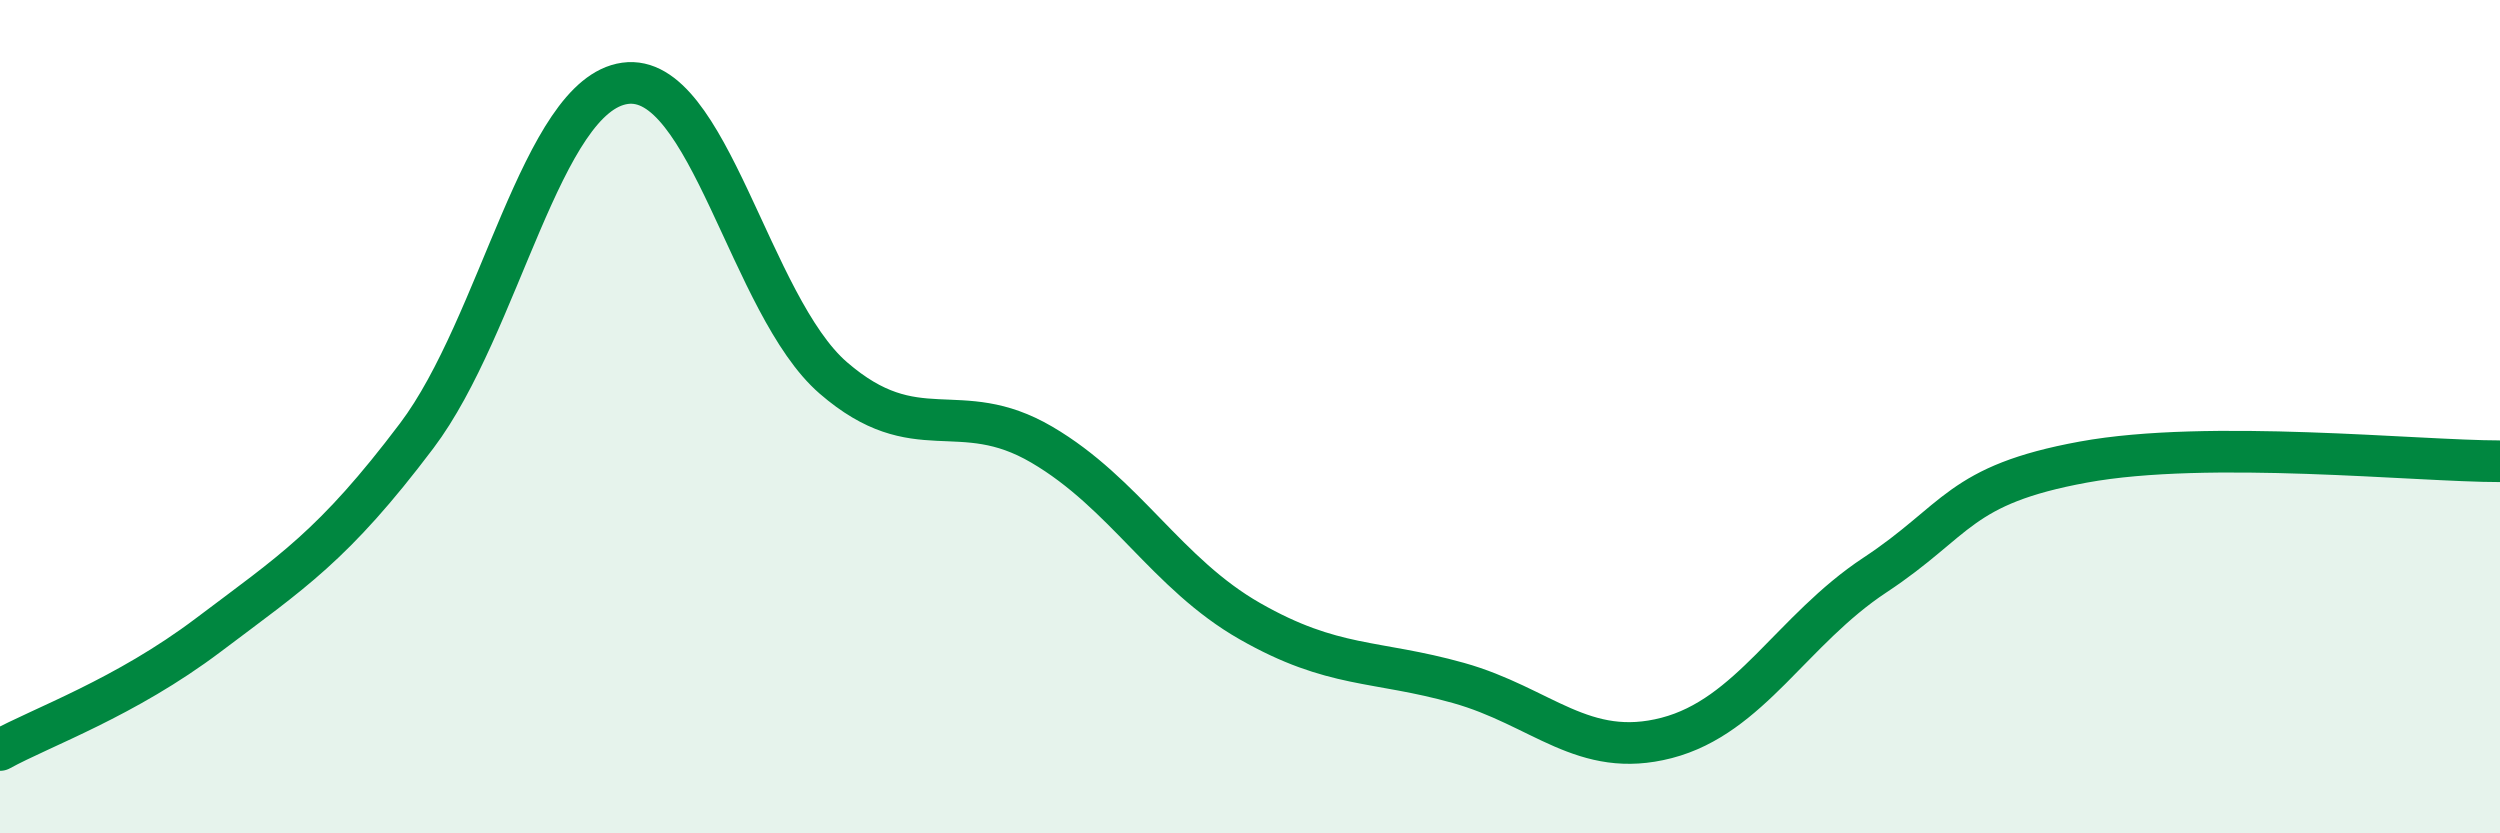
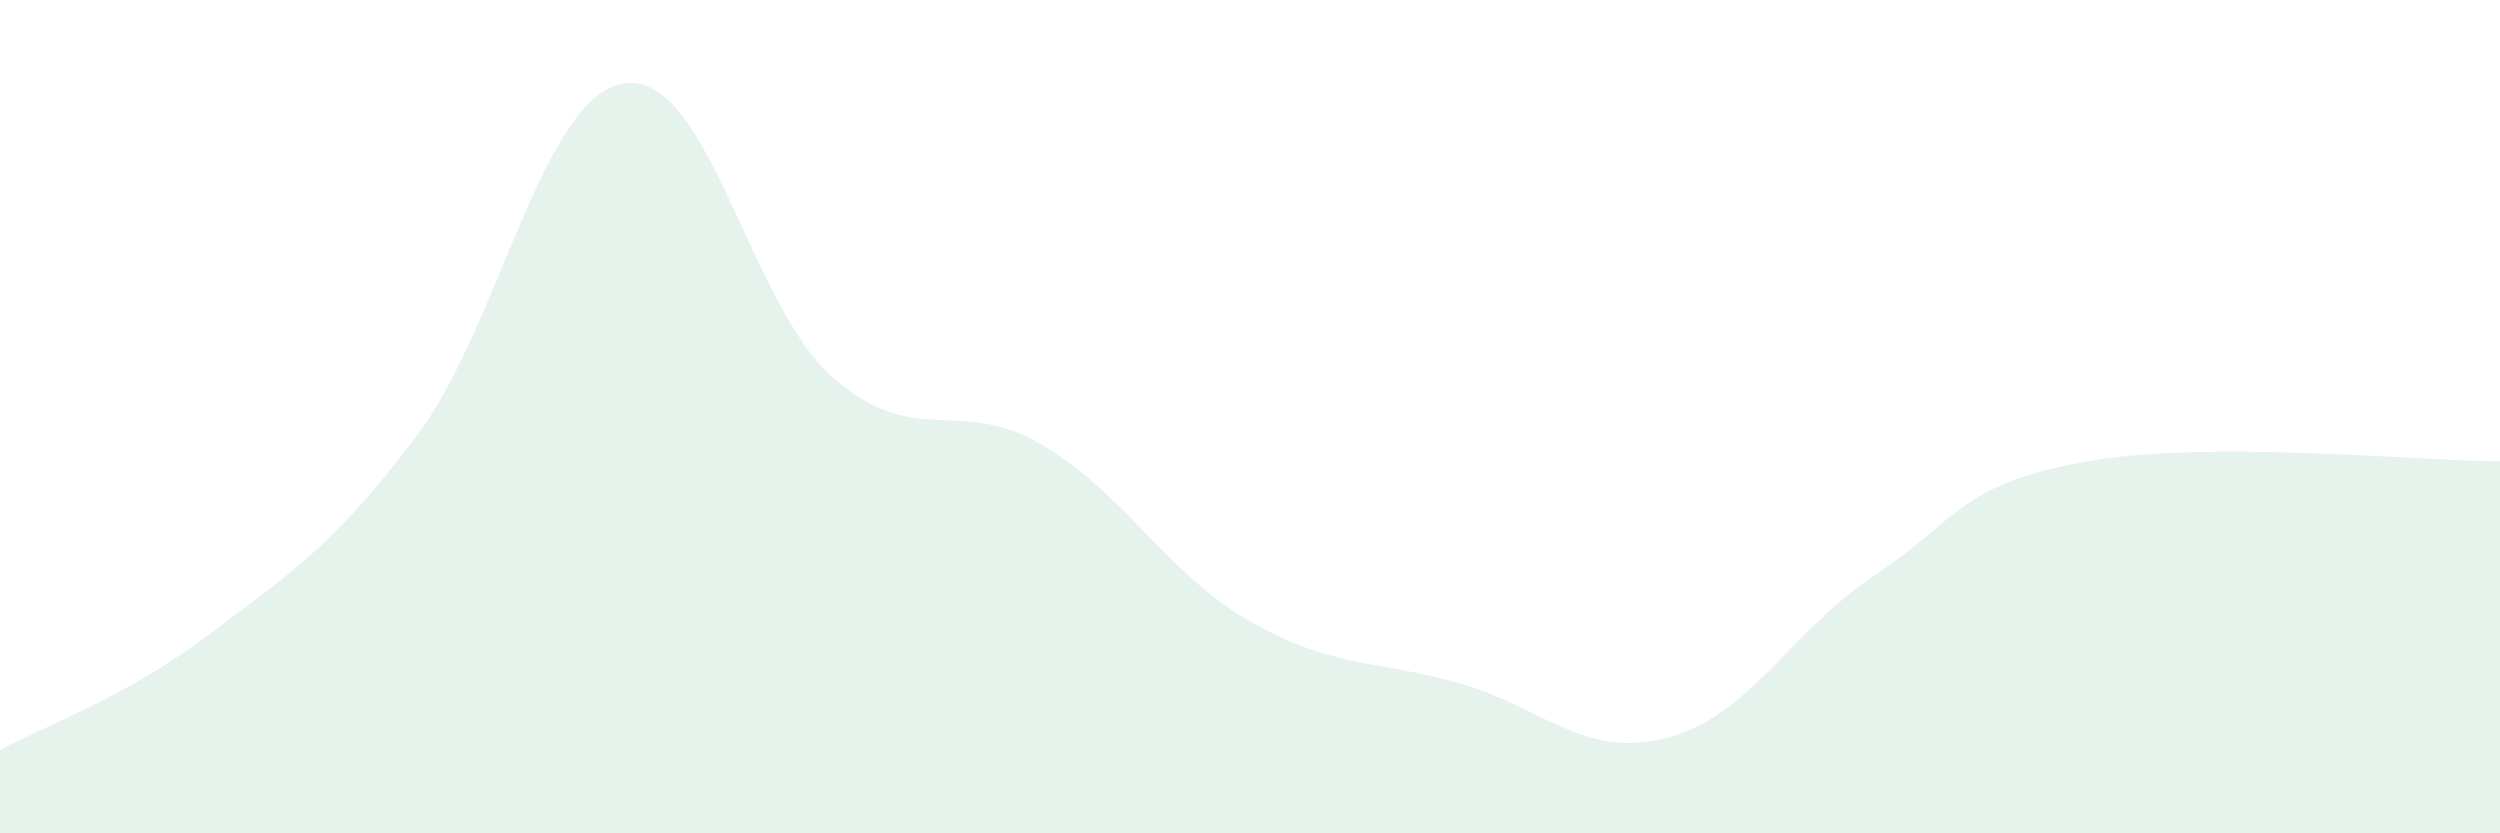
<svg xmlns="http://www.w3.org/2000/svg" width="60" height="20" viewBox="0 0 60 20">
  <path d="M 0,18 C 1,17.45 3,16.75 5,15.24 C 7,13.73 8,13.11 10,10.46 C 12,7.81 13,2.28 15,2 C 17,1.72 18,7.34 20,9.07 C 22,10.8 23,9.5 25,10.67 C 27,11.84 28,13.77 30,14.91 C 32,16.05 33,15.83 35,16.39 C 37,16.95 38,18.23 40,17.71 C 42,17.19 43,15.12 45,13.8 C 47,12.48 47,11.64 50,11.09 C 53,10.54 58,11.07 60,11.07L60 20L0 20Z" fill="#008740" opacity="0.1" stroke-linecap="round" stroke-linejoin="round" />
-   <path d="M 0,18 C 1,17.45 3,16.75 5,15.24 C 7,13.73 8,13.11 10,10.46 C 12,7.81 13,2.28 15,2 C 17,1.72 18,7.34 20,9.07 C 22,10.8 23,9.5 25,10.67 C 27,11.84 28,13.77 30,14.91 C 32,16.05 33,15.83 35,16.39 C 37,16.95 38,18.23 40,17.71 C 42,17.19 43,15.12 45,13.8 C 47,12.48 47,11.64 50,11.09 C 53,10.54 58,11.07 60,11.07" stroke="#008740" stroke-width="1" fill="none" stroke-linecap="round" stroke-linejoin="round" />
</svg>